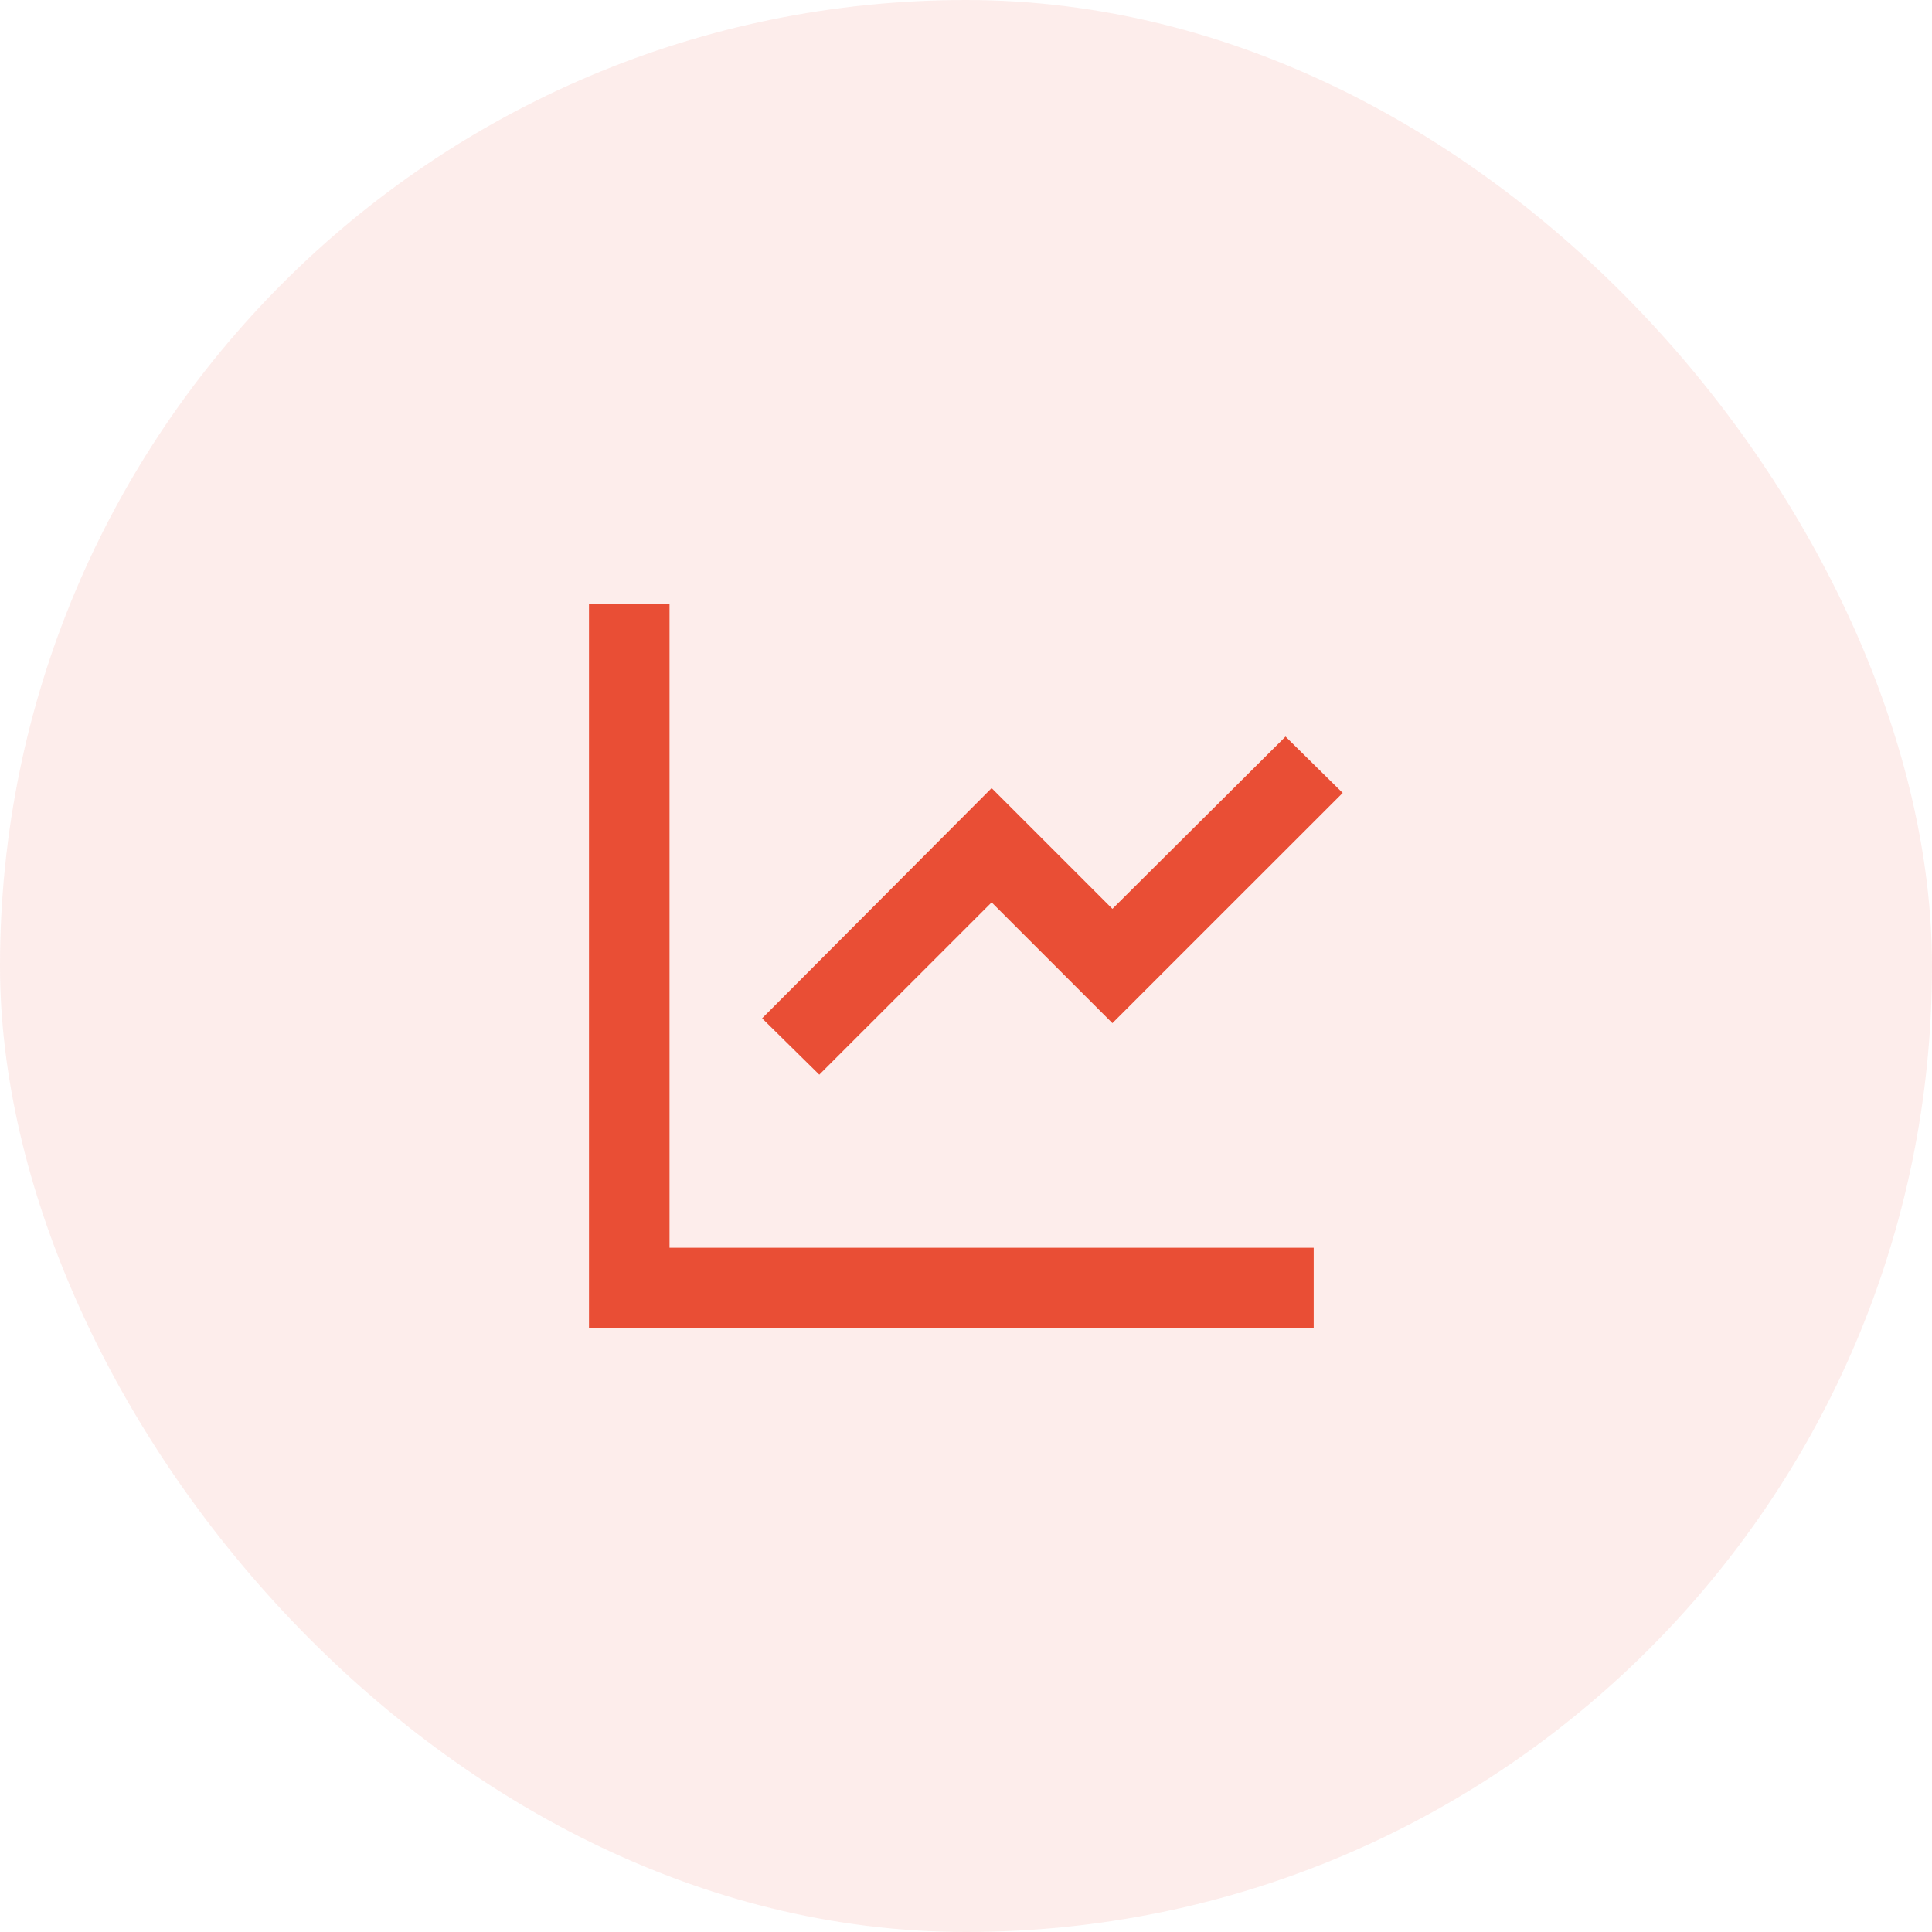
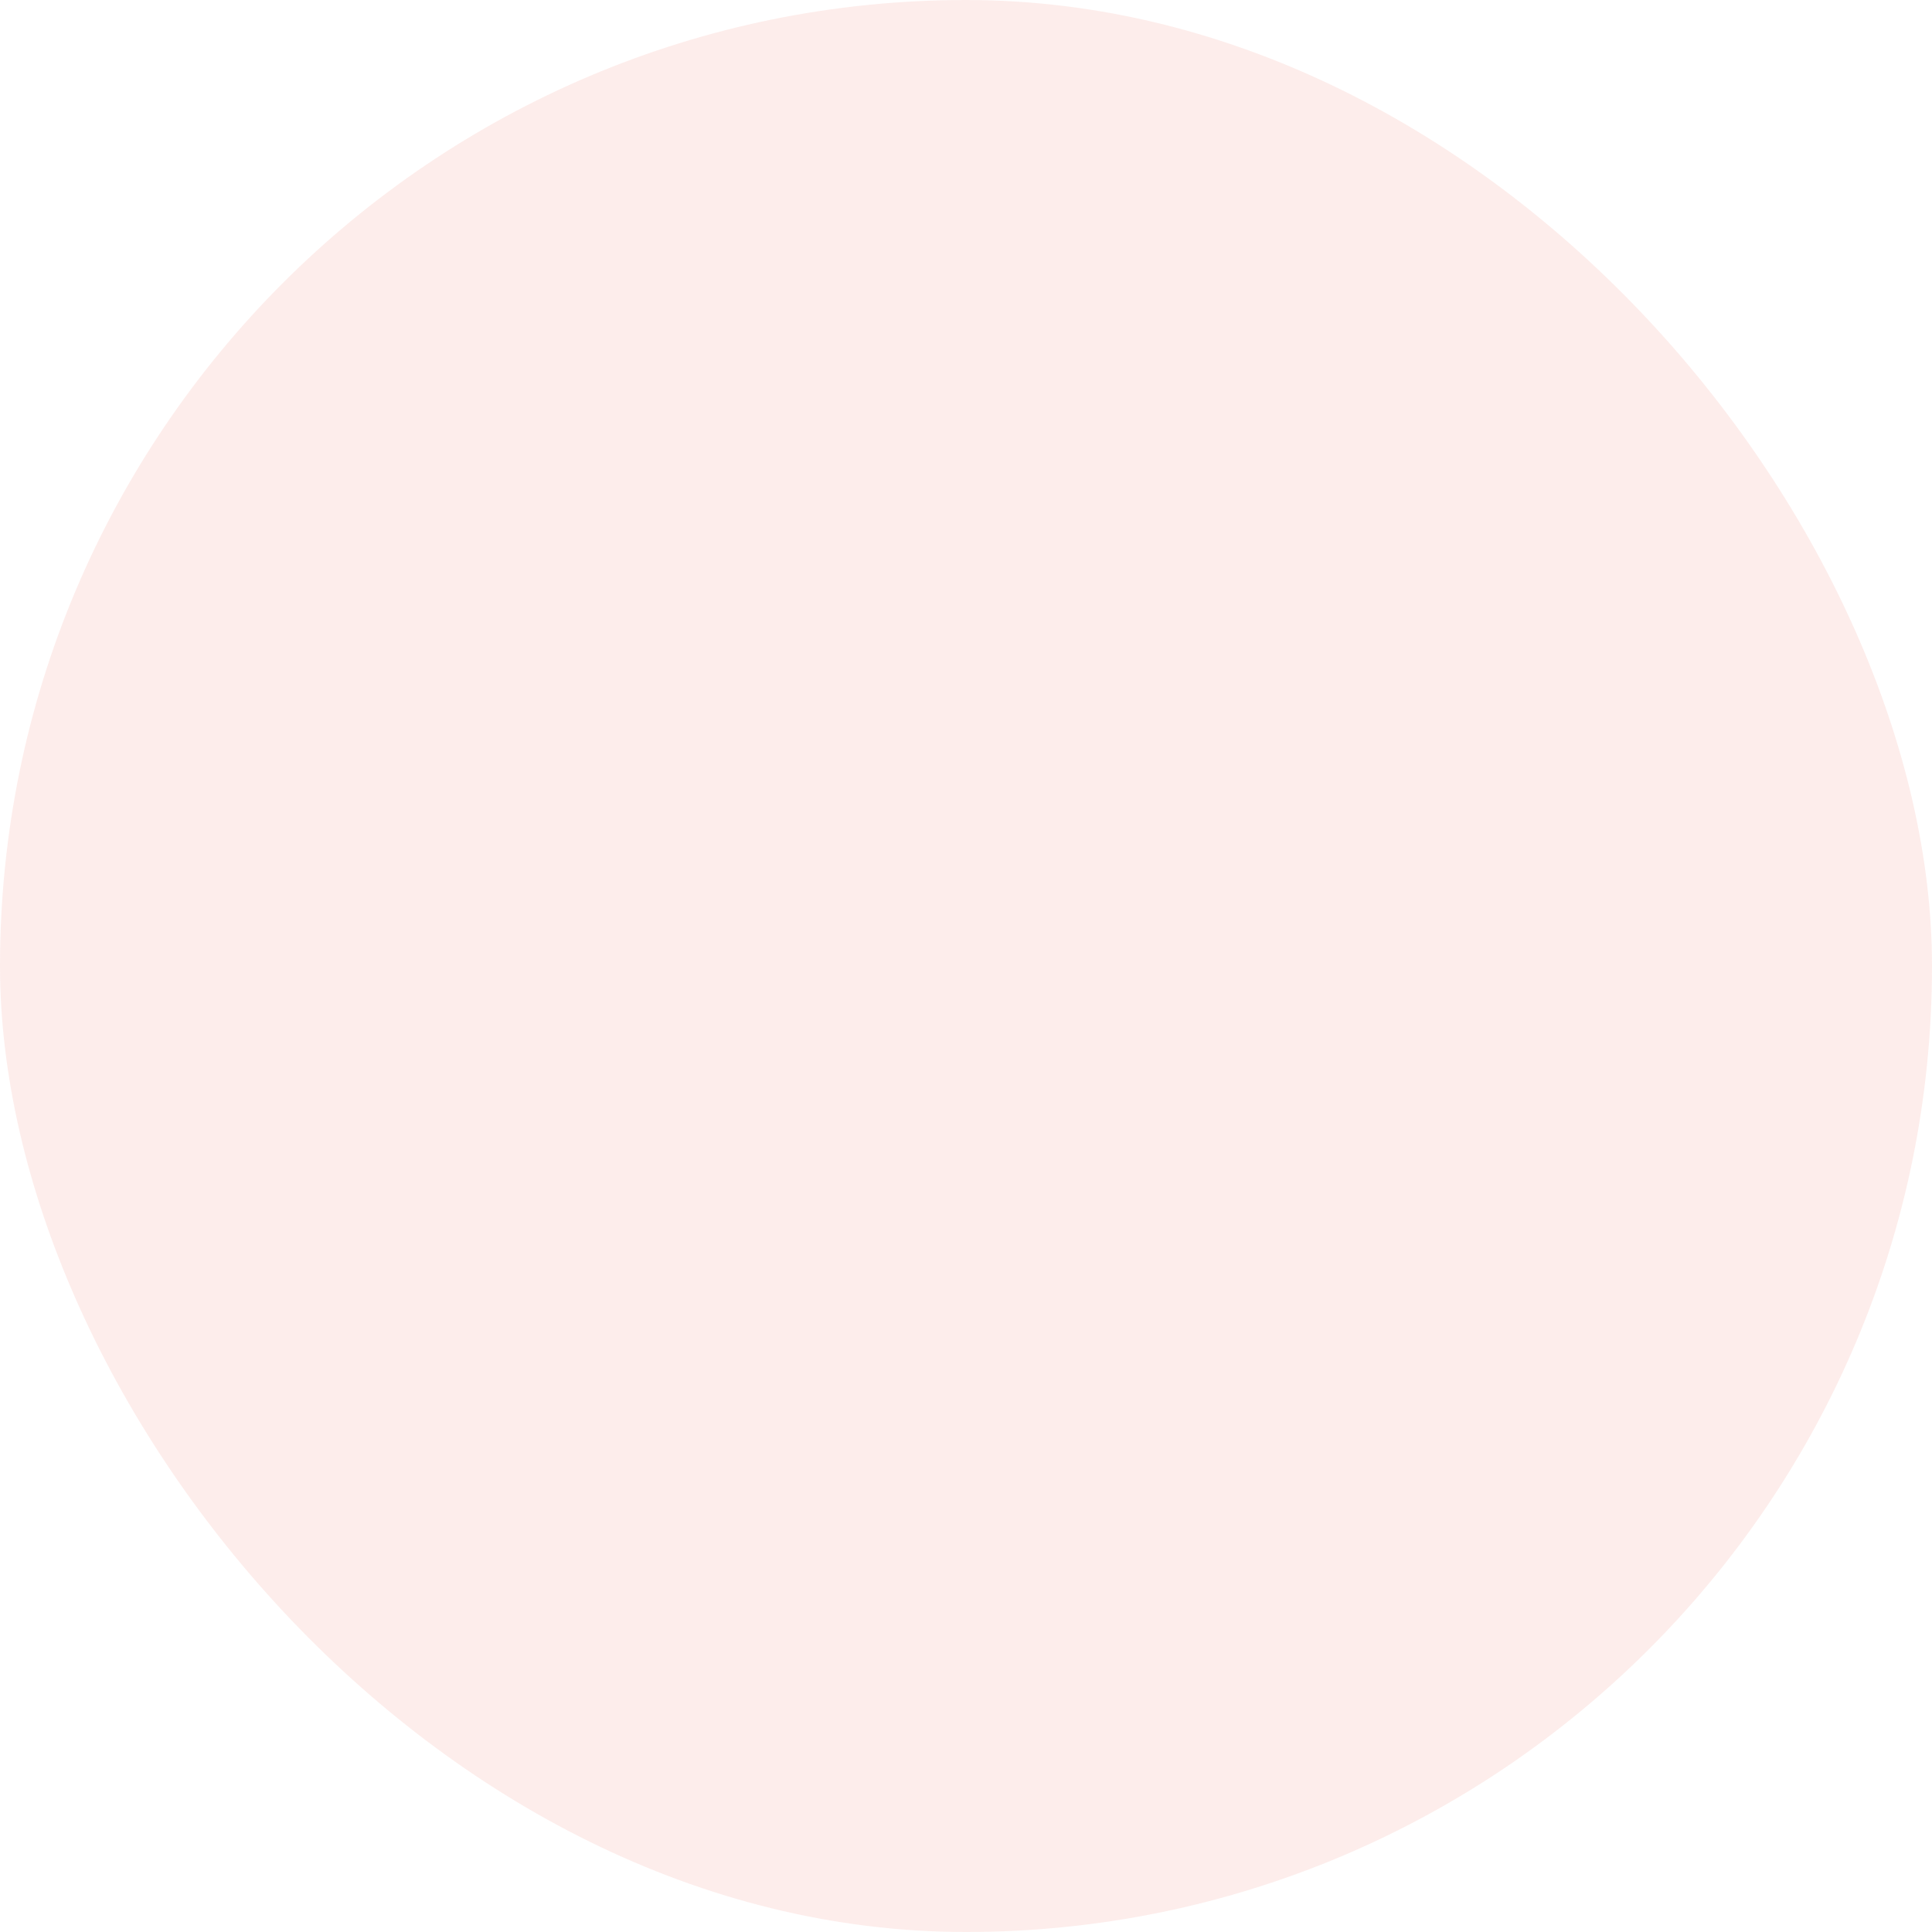
<svg xmlns="http://www.w3.org/2000/svg" width="64" height="64" viewBox="0 0 64 64" fill="none">
  <rect width="64" height="64" rx="32" fill="#E94E35" fill-opacity="0.1" />
-   <path d="M22.179 20V41.333H43.518V44H19.511V20H22.179ZM42.585 24.4L44.479 26.267L36.85 33.893L32.849 29.893L27.14 35.6L25.246 33.733L32.849 26.107L36.85 30.107L42.585 24.4Z" fill="#E94E35" />
</svg>